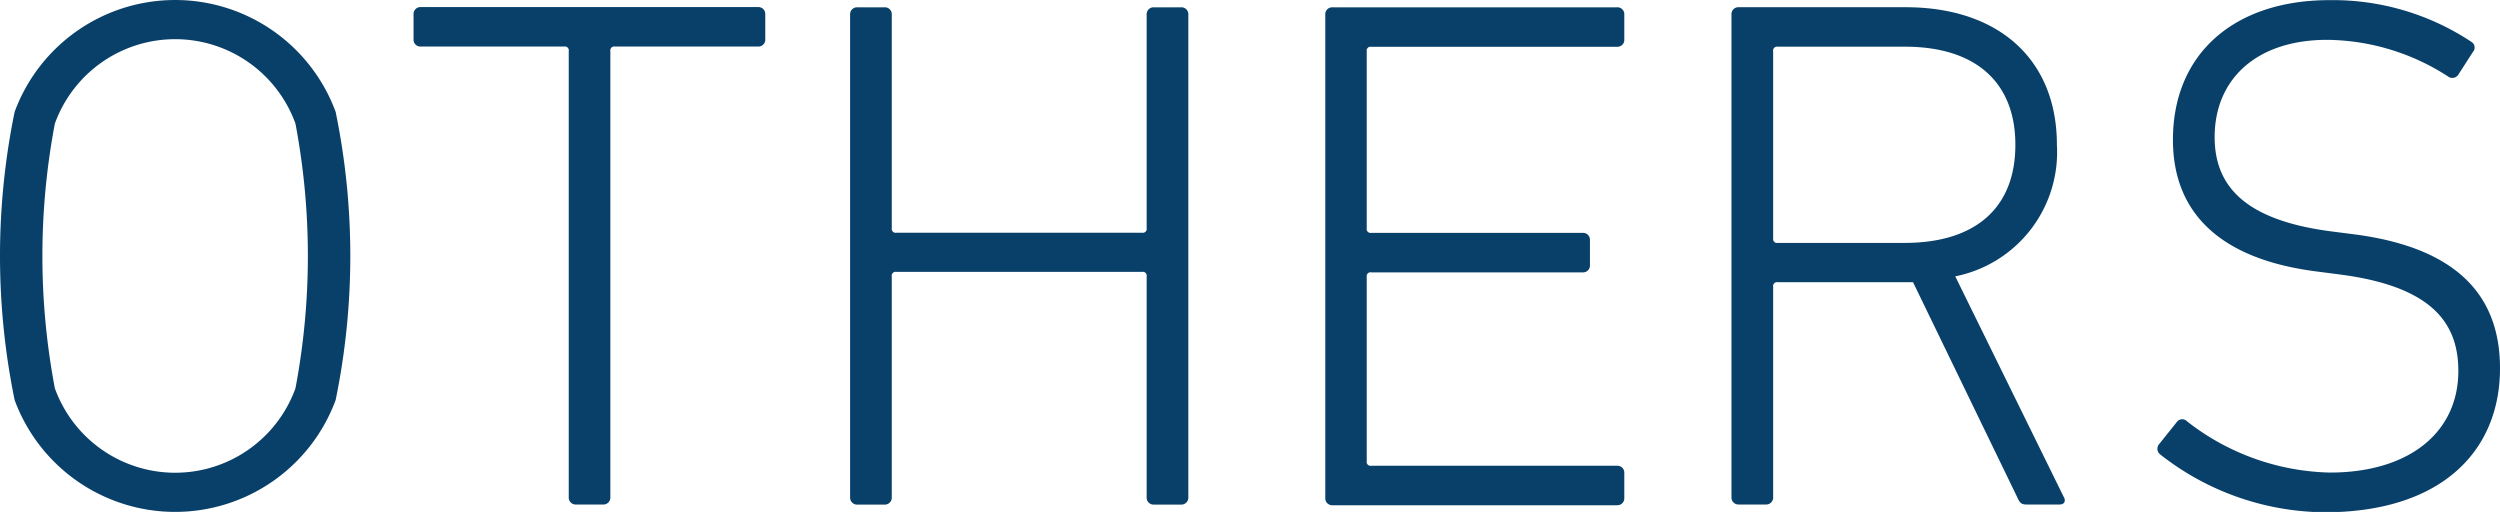
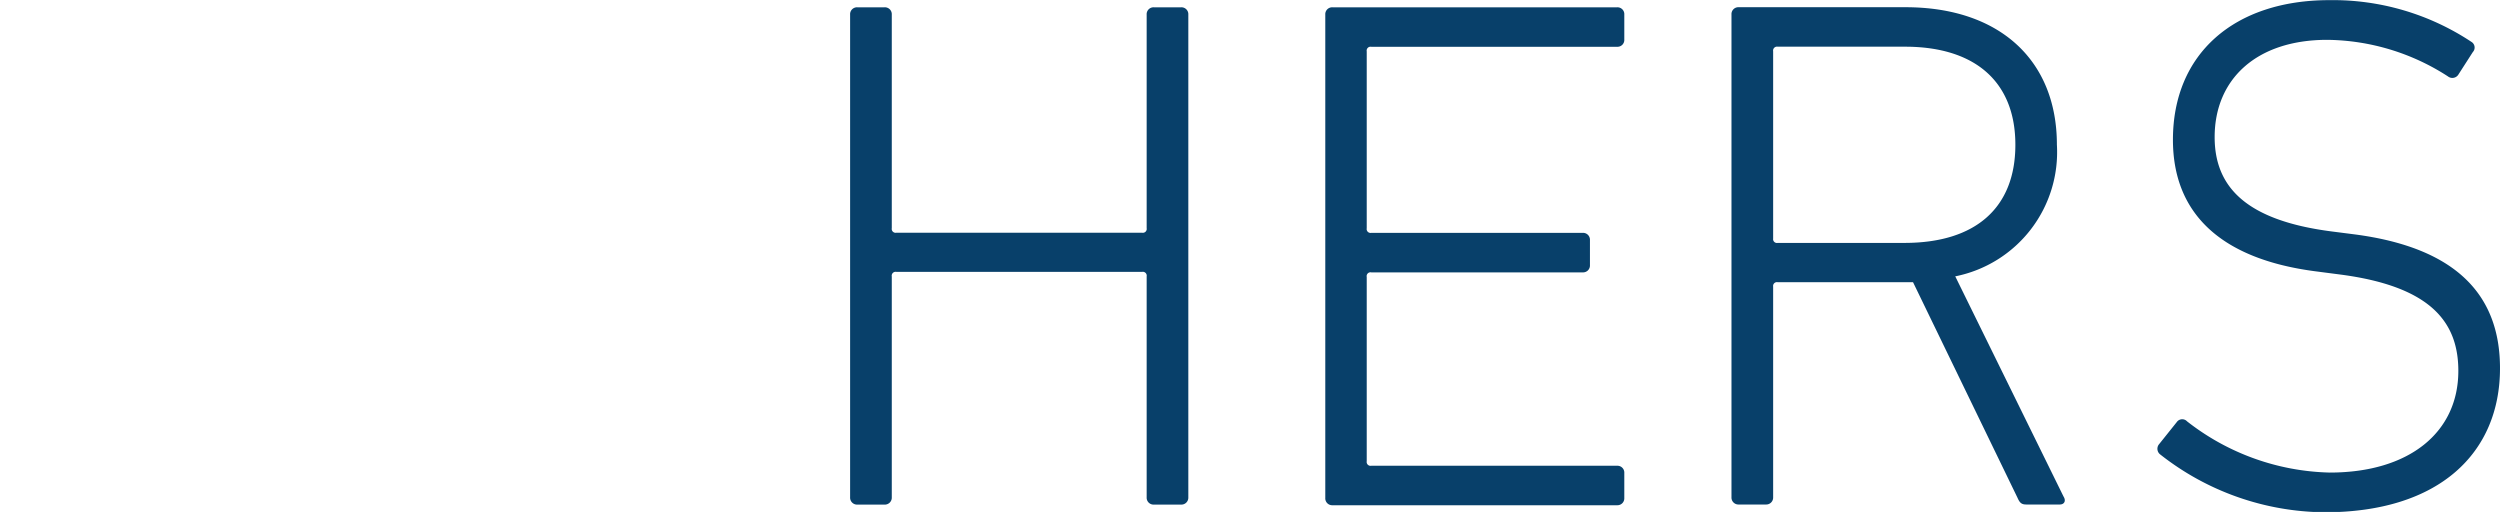
<svg xmlns="http://www.w3.org/2000/svg" width="54.722" height="11.205" viewBox="0 0 54.722 11.205">
  <g transform="translate(-221.54 -5403.757)">
-     <path d="M221.86,5412.513a15.7,15.7,0,0,1,0-6.307,3.745,3.745,0,0,1,7.027,0,15.651,15.651,0,0,1,0,6.307,3.745,3.745,0,0,1-7.027,0Zm6.147-6.051a2.8,2.8,0,0,0-5.266,0,15.513,15.513,0,0,0,0,5.795,2.8,2.8,0,0,0,5.266,0,15.568,15.568,0,0,0,0-5.795Z" fill="#08406a" />
-     <path d="M234.149,5414.8a.152.152,0,0,1-.16-.16v-9.764a.085.085,0,0,0-.1-.1h-3.136a.151.151,0,0,1-.161-.16v-.544a.151.151,0,0,1,.161-.16h7.378a.151.151,0,0,1,.16.16v.544a.151.151,0,0,1-.16.16H235a.085.085,0,0,0-.1.1v9.764a.152.152,0,0,1-.16.16Z" fill="#08406a" />
    <path d="M240.148,5404.077a.151.151,0,0,1,.16-.16h.592a.151.151,0,0,1,.16.16v4.674a.085.085,0,0,0,.1.1h5.379a.085.085,0,0,0,.1-.1v-4.674a.151.151,0,0,1,.16-.16h.592a.151.151,0,0,1,.16.16v10.565a.152.152,0,0,1-.16.16h-.592a.151.151,0,0,1-.16-.16v-4.834a.085.085,0,0,0-.1-.1h-5.379a.085.085,0,0,0-.1.1v4.834a.152.152,0,0,1-.16.16h-.592a.152.152,0,0,1-.16-.16Z" fill="#08406a" />
    <path d="M250.549,5404.077a.151.151,0,0,1,.16-.16h6.226a.15.15,0,0,1,.159.16v.544a.15.15,0,0,1-.159.16h-5.379a.085.085,0,0,0-.1.1v3.873a.085.085,0,0,0,.1.1h4.626a.151.151,0,0,1,.16.16v.545a.151.151,0,0,1-.16.16h-4.626a.084.084,0,0,0-.1.1v4.033a.085.085,0,0,0,.1.1h5.379a.15.15,0,0,1,.159.16v.544a.151.151,0,0,1-.159.16h-6.226a.151.151,0,0,1-.16-.16Z" fill="#08406a" />
    <path d="M265.894,5414.8c-.1,0-.143-.032-.192-.145l-2.288-4.721h-2.962a.084.084,0,0,0-.1.095v4.611a.152.152,0,0,1-.16.16H259.6a.152.152,0,0,1-.16-.16v-10.565a.151.151,0,0,1,.16-.16h3.65c2.048,0,3.313,1.152,3.313,3.01a2.773,2.773,0,0,1-2.225,2.881l2.369,4.817c.064.1.015.177-.08.177Zm-.24-7.875c0-1.362-.864-2.146-2.417-2.146h-2.785a.086.086,0,0,0-.1.1v4.1a.084.084,0,0,0,.1.095h2.785C264.79,5409.071,265.654,5408.3,265.654,5406.927Z" fill="#08406a" />
    <path d="M268.819,5413.7a.156.156,0,0,1-.016-.224l.384-.48a.145.145,0,0,1,.225-.016,5.261,5.261,0,0,0,3.121,1.121c1.745,0,2.817-.881,2.817-2.226,0-1.072-.608-1.856-2.609-2.112l-.5-.065c-2.129-.272-3.138-1.3-3.138-2.881,0-1.888,1.345-3.057,3.426-3.057a5.489,5.489,0,0,1,3.105.912.145.145,0,0,1,.033.225l-.321.5a.156.156,0,0,1-.224.032,4.946,4.946,0,0,0-2.641-.8c-1.553,0-2.465.864-2.465,2.129,0,1.1.7,1.825,2.561,2.065l.5.064c2.209.288,3.185,1.312,3.185,2.93,0,1.84-1.312,3.153-3.841,3.153A5.889,5.889,0,0,1,268.819,5413.7Z" fill="#08406a" />
  </g>
</svg>